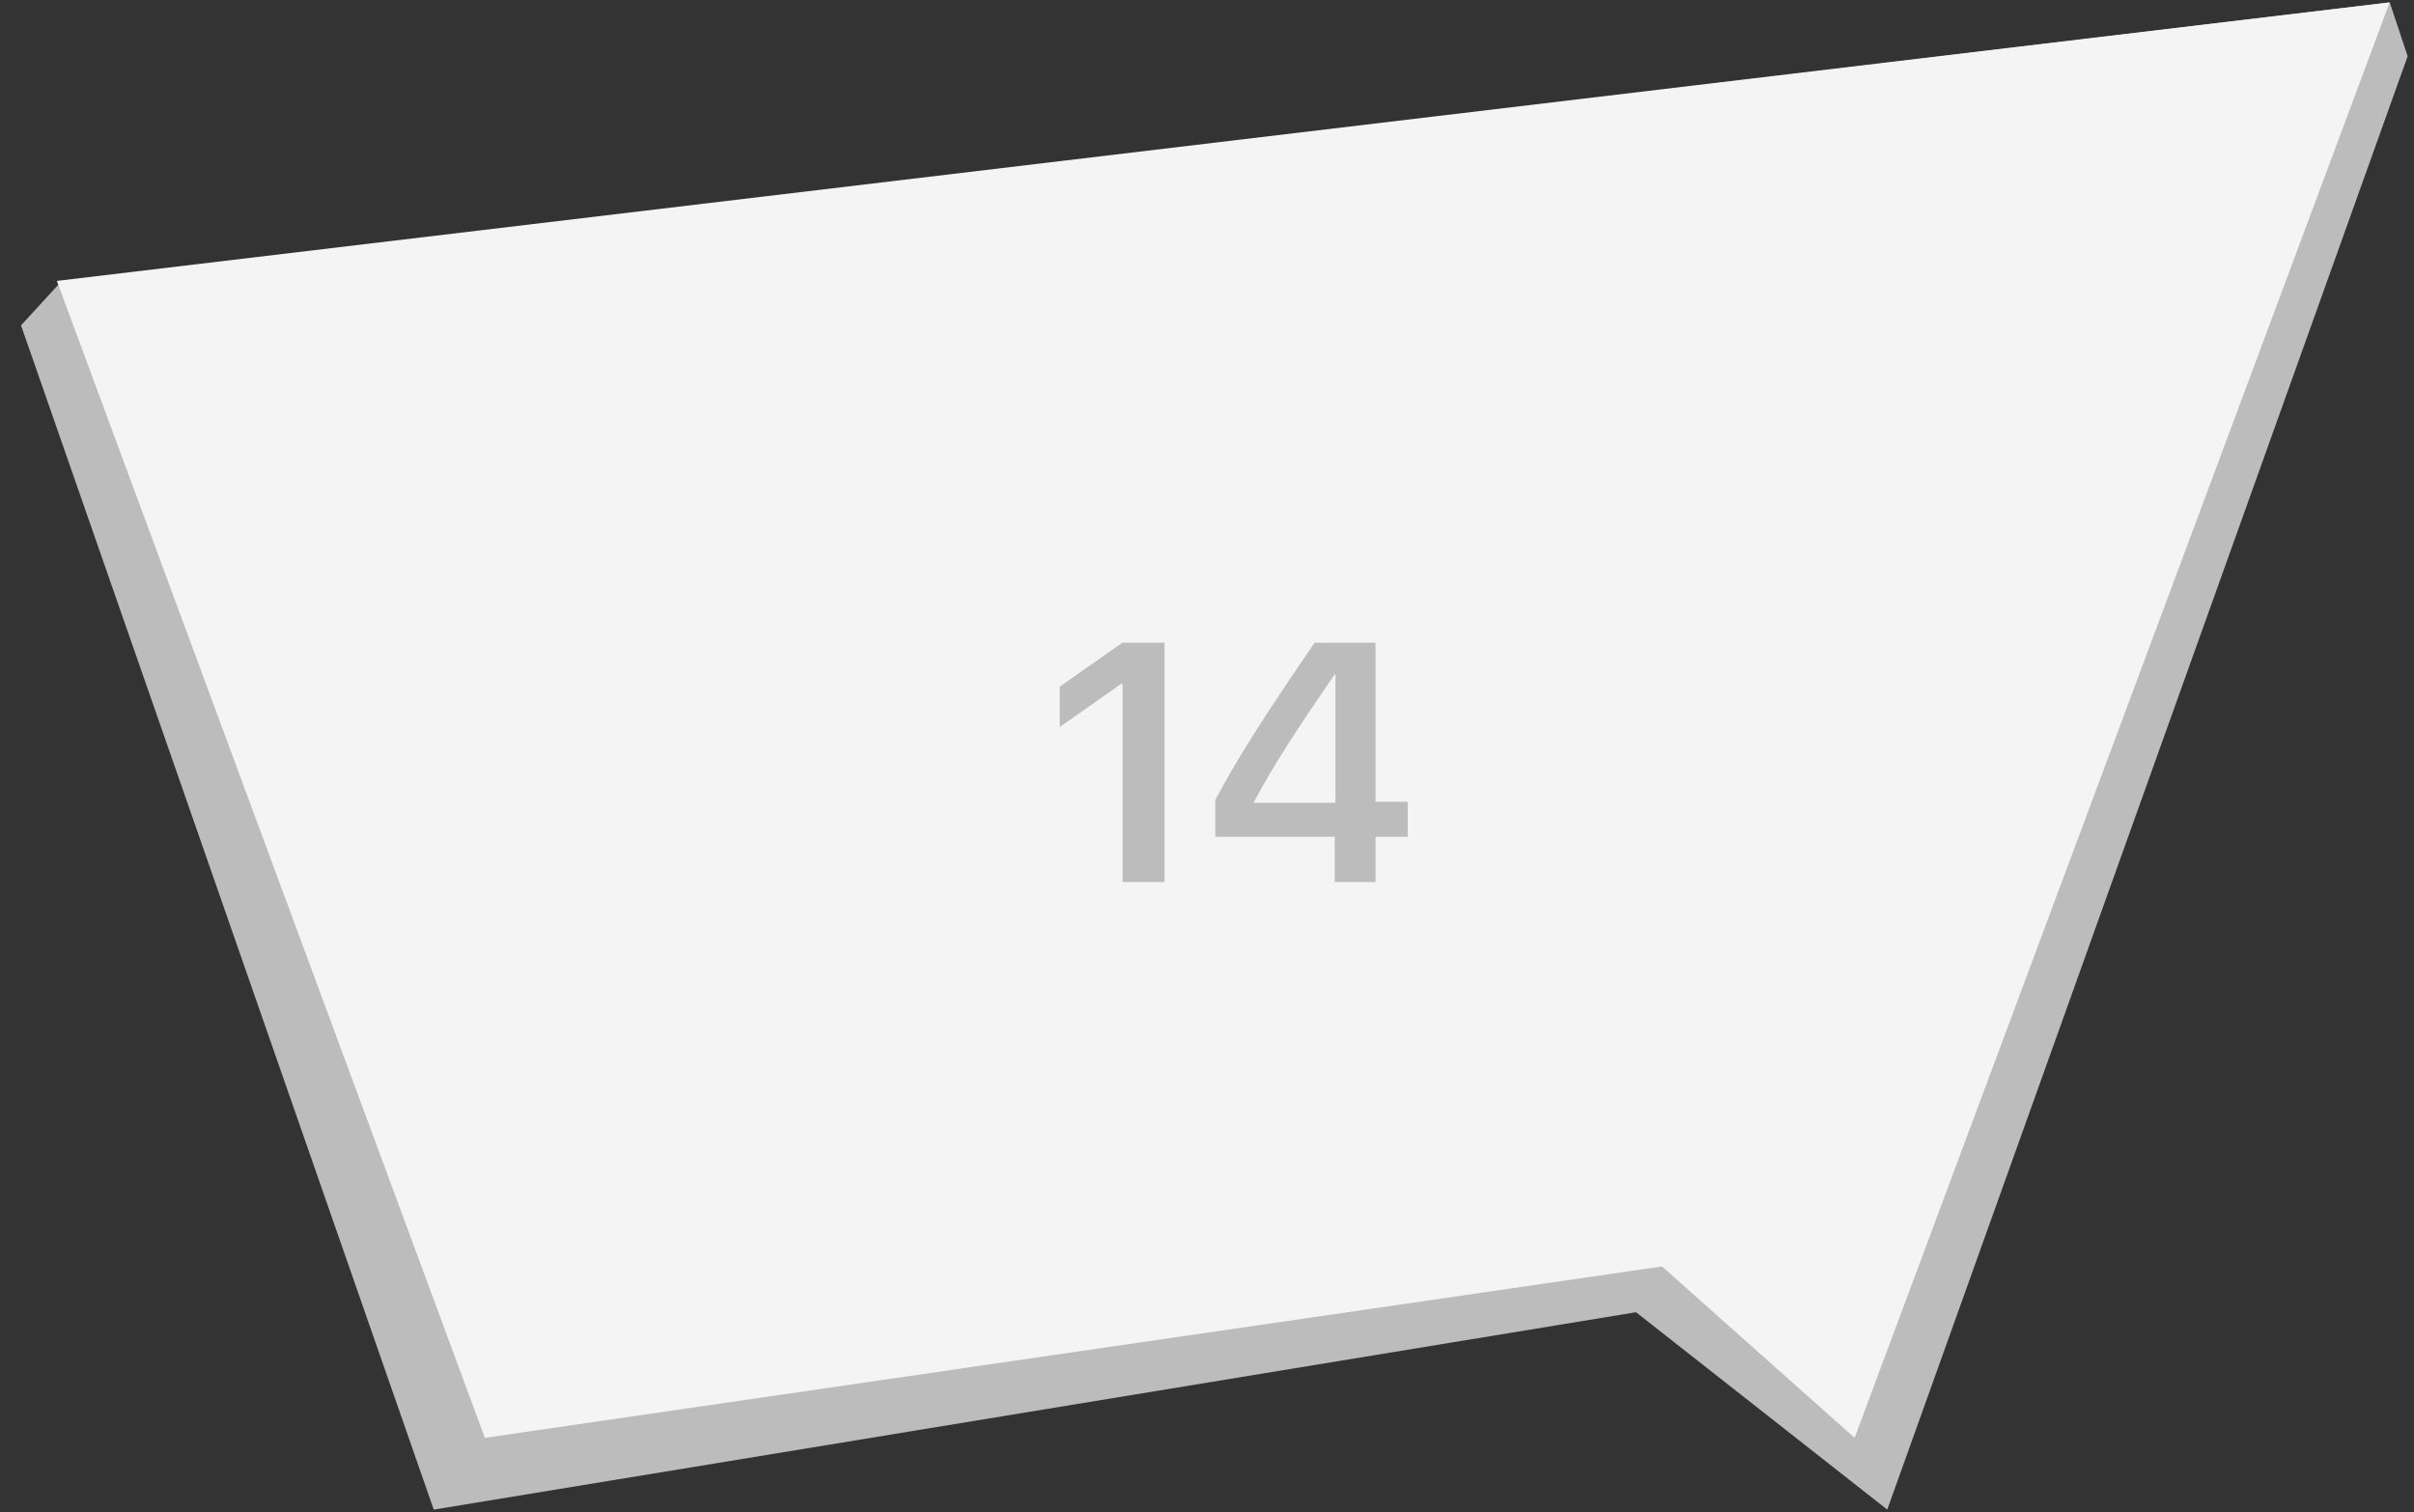
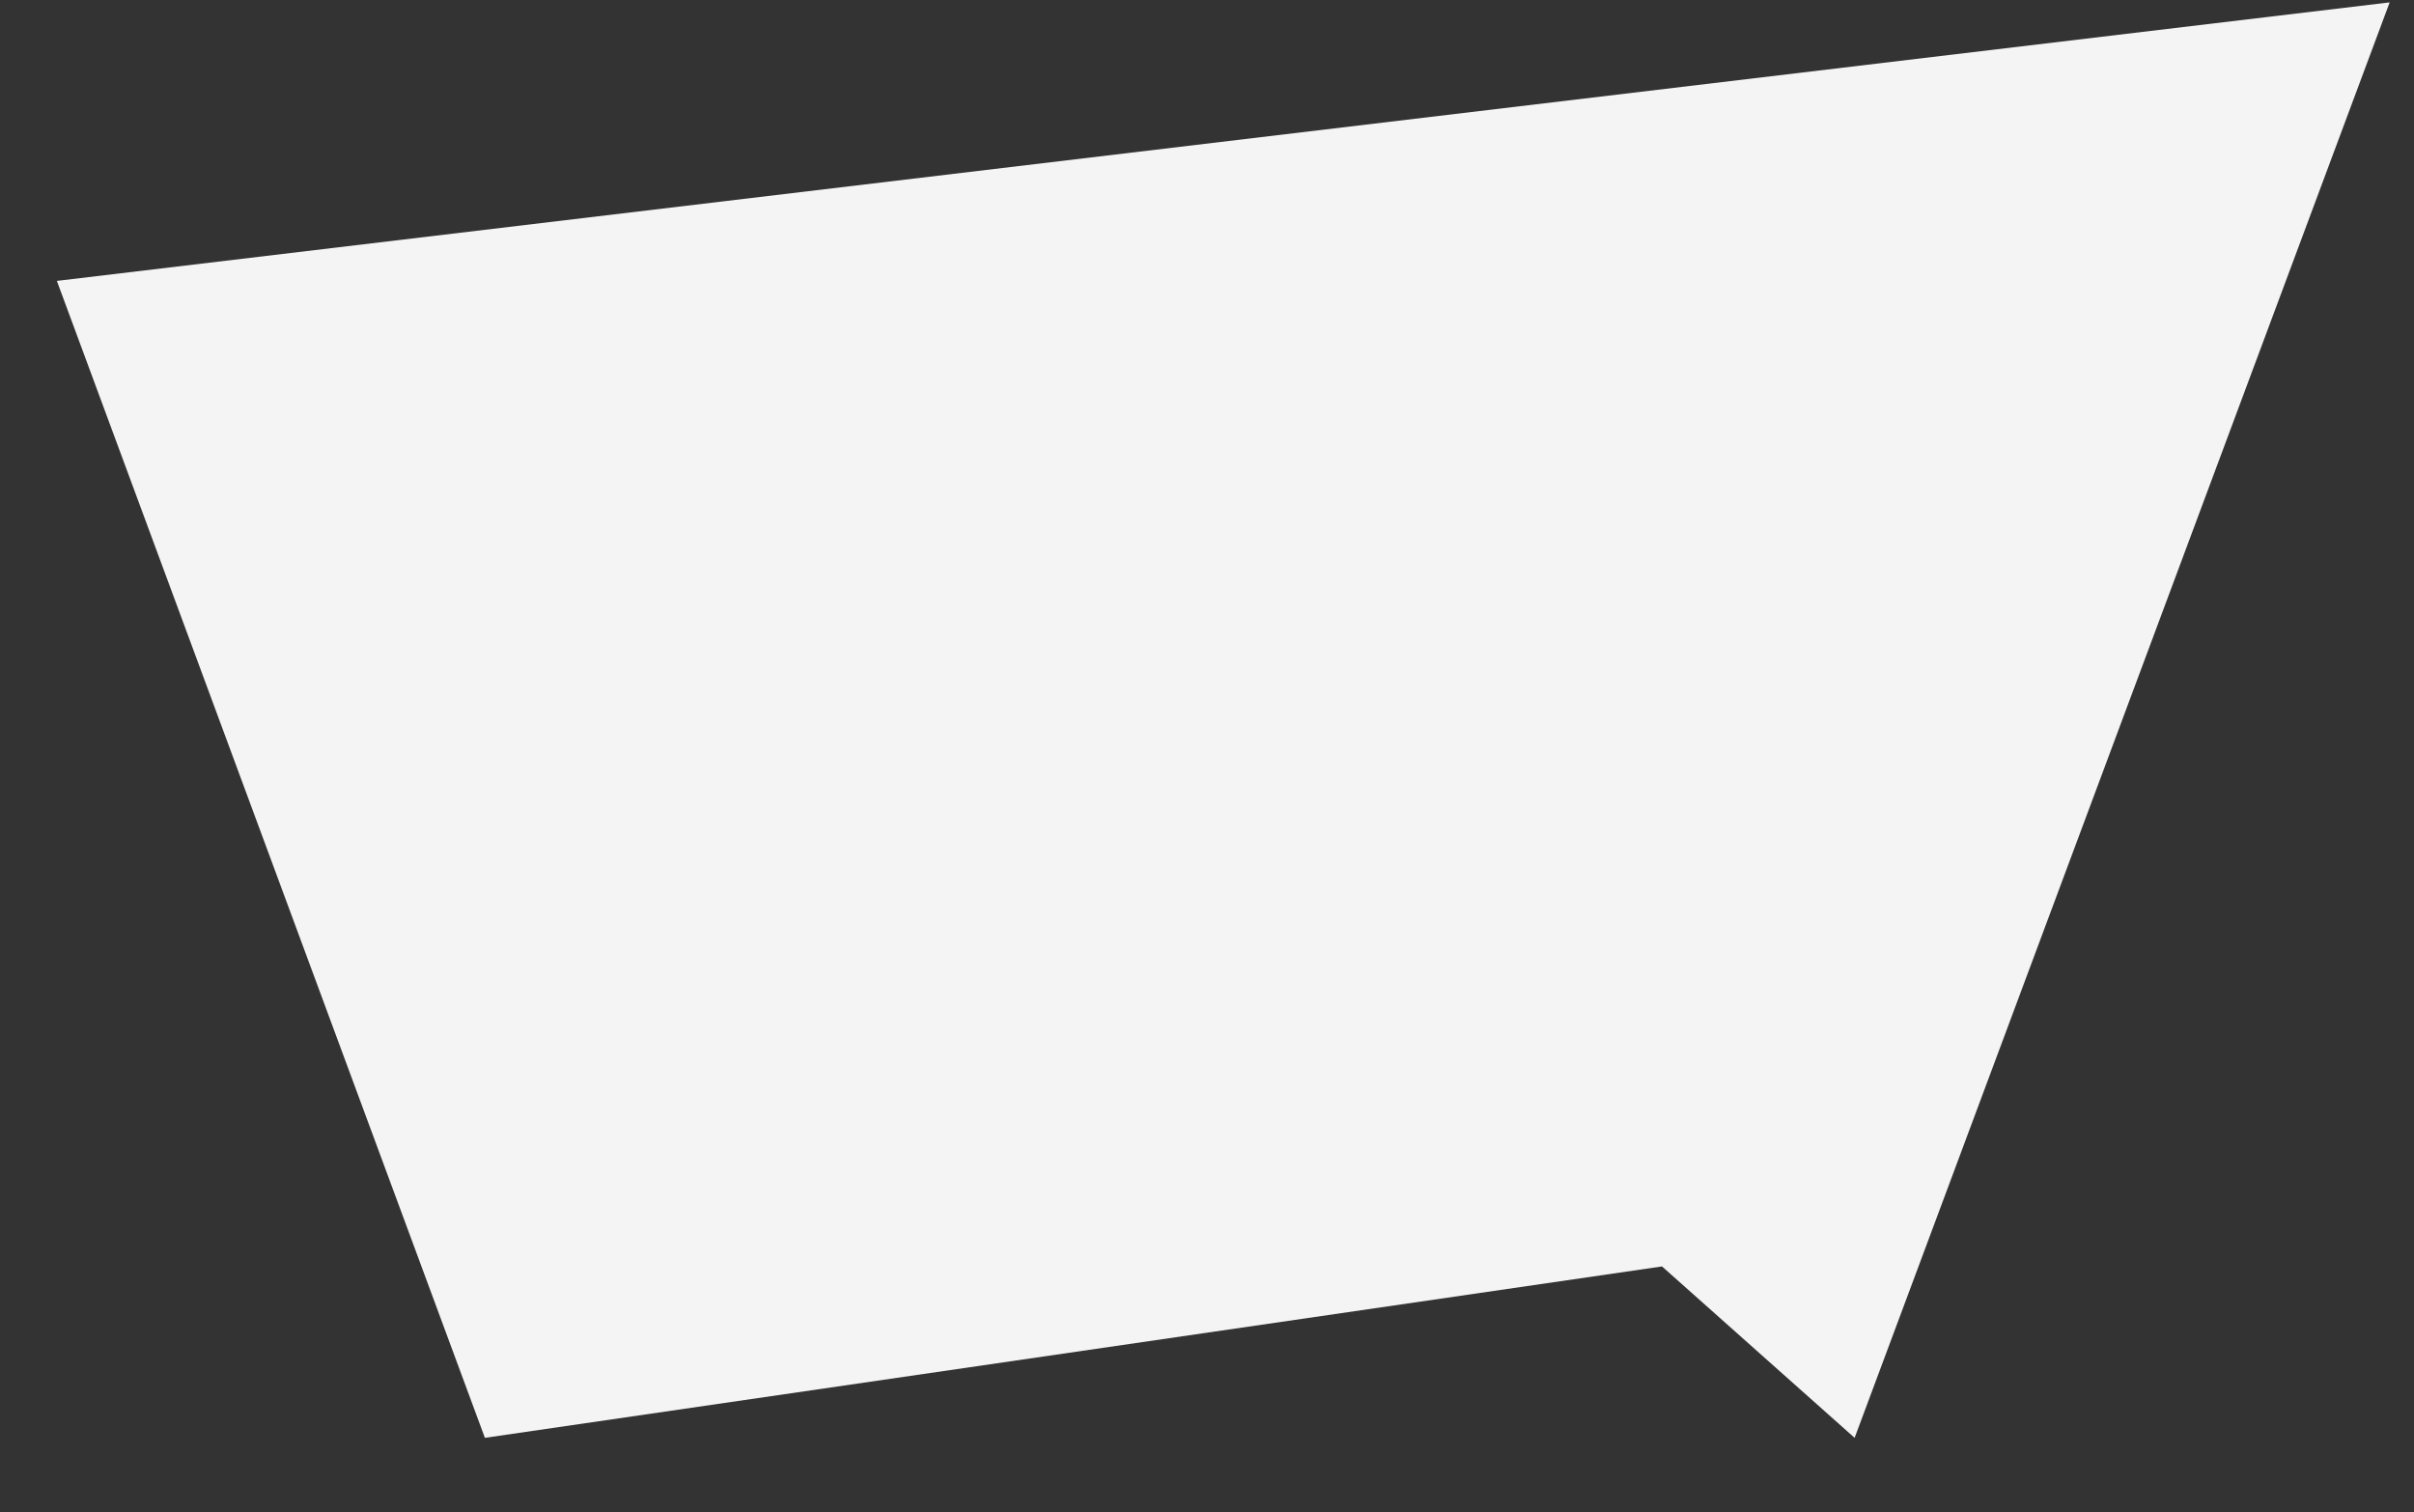
<svg xmlns="http://www.w3.org/2000/svg" width="83" height="52" viewBox="0 0 83 52" fill="none">
  <rect x="0" y="0" width="83" height="52" fill="#333333" stroke="none" />
-   <path d="M14.913 51.909L0.723 11.188L2.08 9.707L82.165 0.082L82.782 1.933L64.889 51.909L56.251 45.122L14.913 51.909Z" fill="#BCBCBC" />
  <path d="M16.672 49.441L1.955 9.659L82.163 0.082L63.767 49.441L57.144 43.547L16.672 49.441Z" fill="#F4F4F4" />
-   <path d="M38.598 30.33V23.504H38.564L36.437 24.998V23.612L38.587 22.101H40.041V30.33H38.598ZM45.892 30.33V28.773H41.786V27.507C42.499 26.161 43.417 24.696 45.202 22.101H47.295V27.57H48.401V28.773H47.295V30.33H45.892ZM43.12 27.564V27.604H45.915V23.19H45.892C44.563 25.118 43.776 26.332 43.12 27.564Z" fill="#BCBCBC" />
</svg>